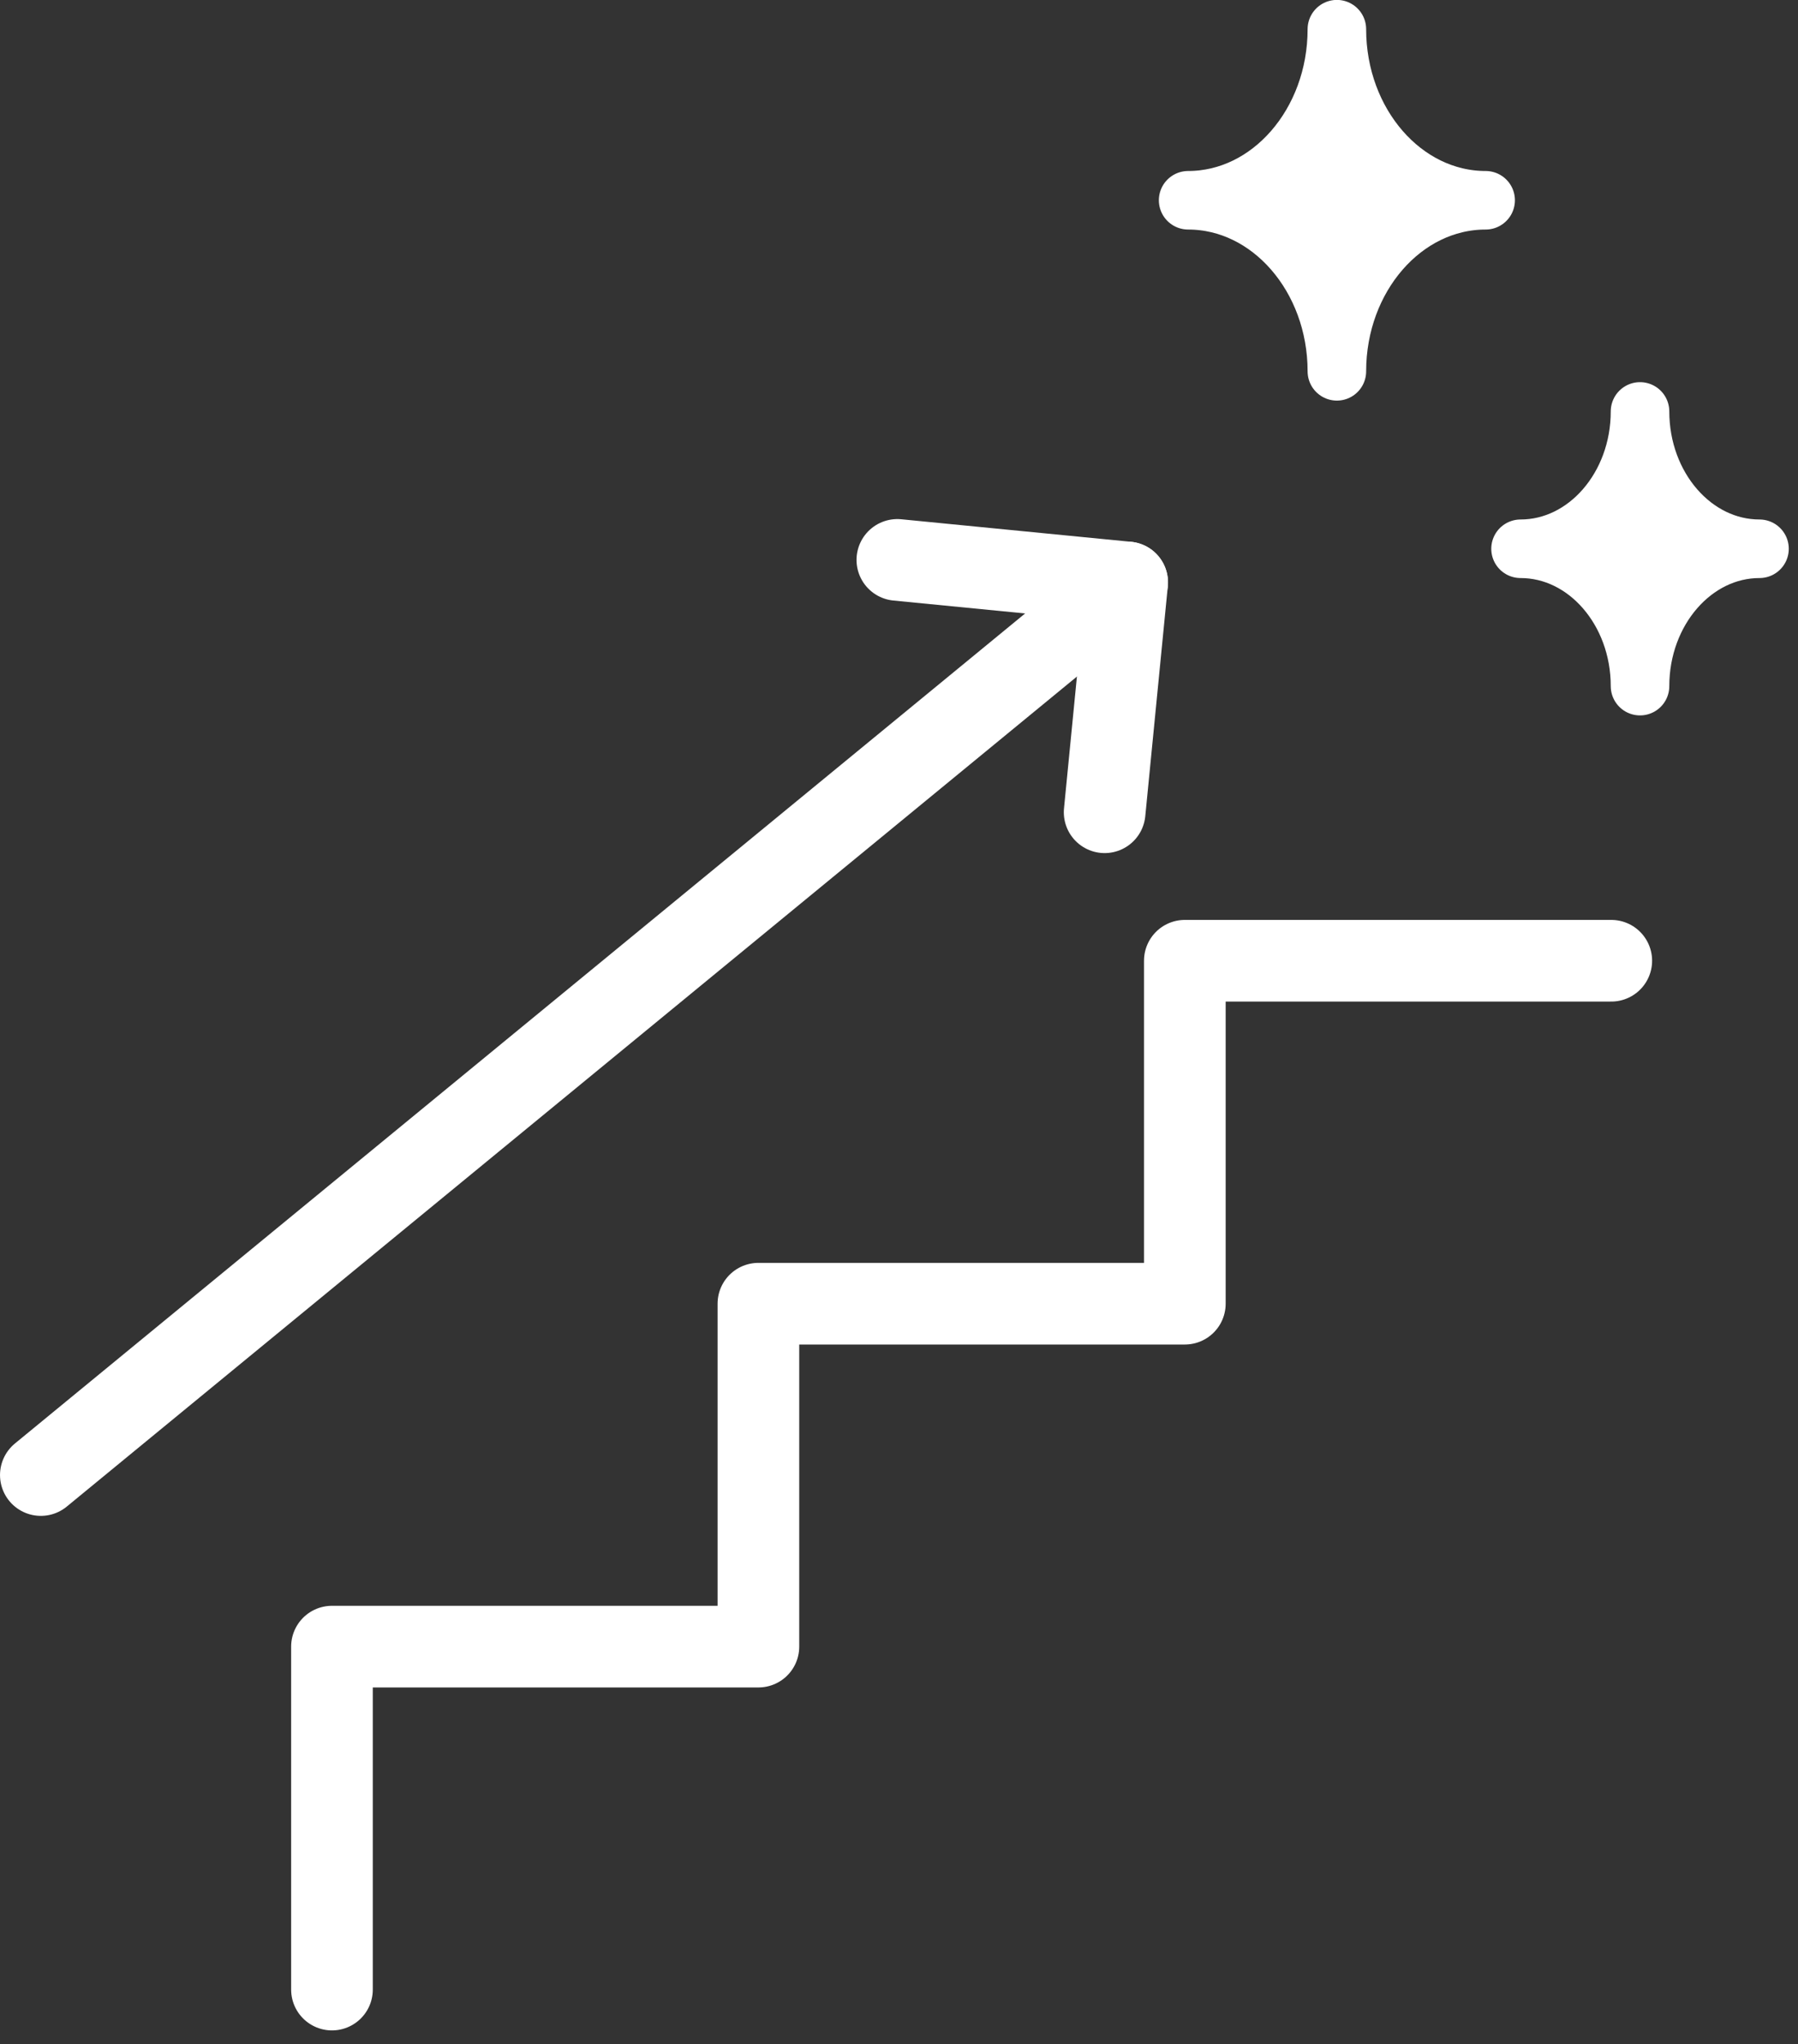
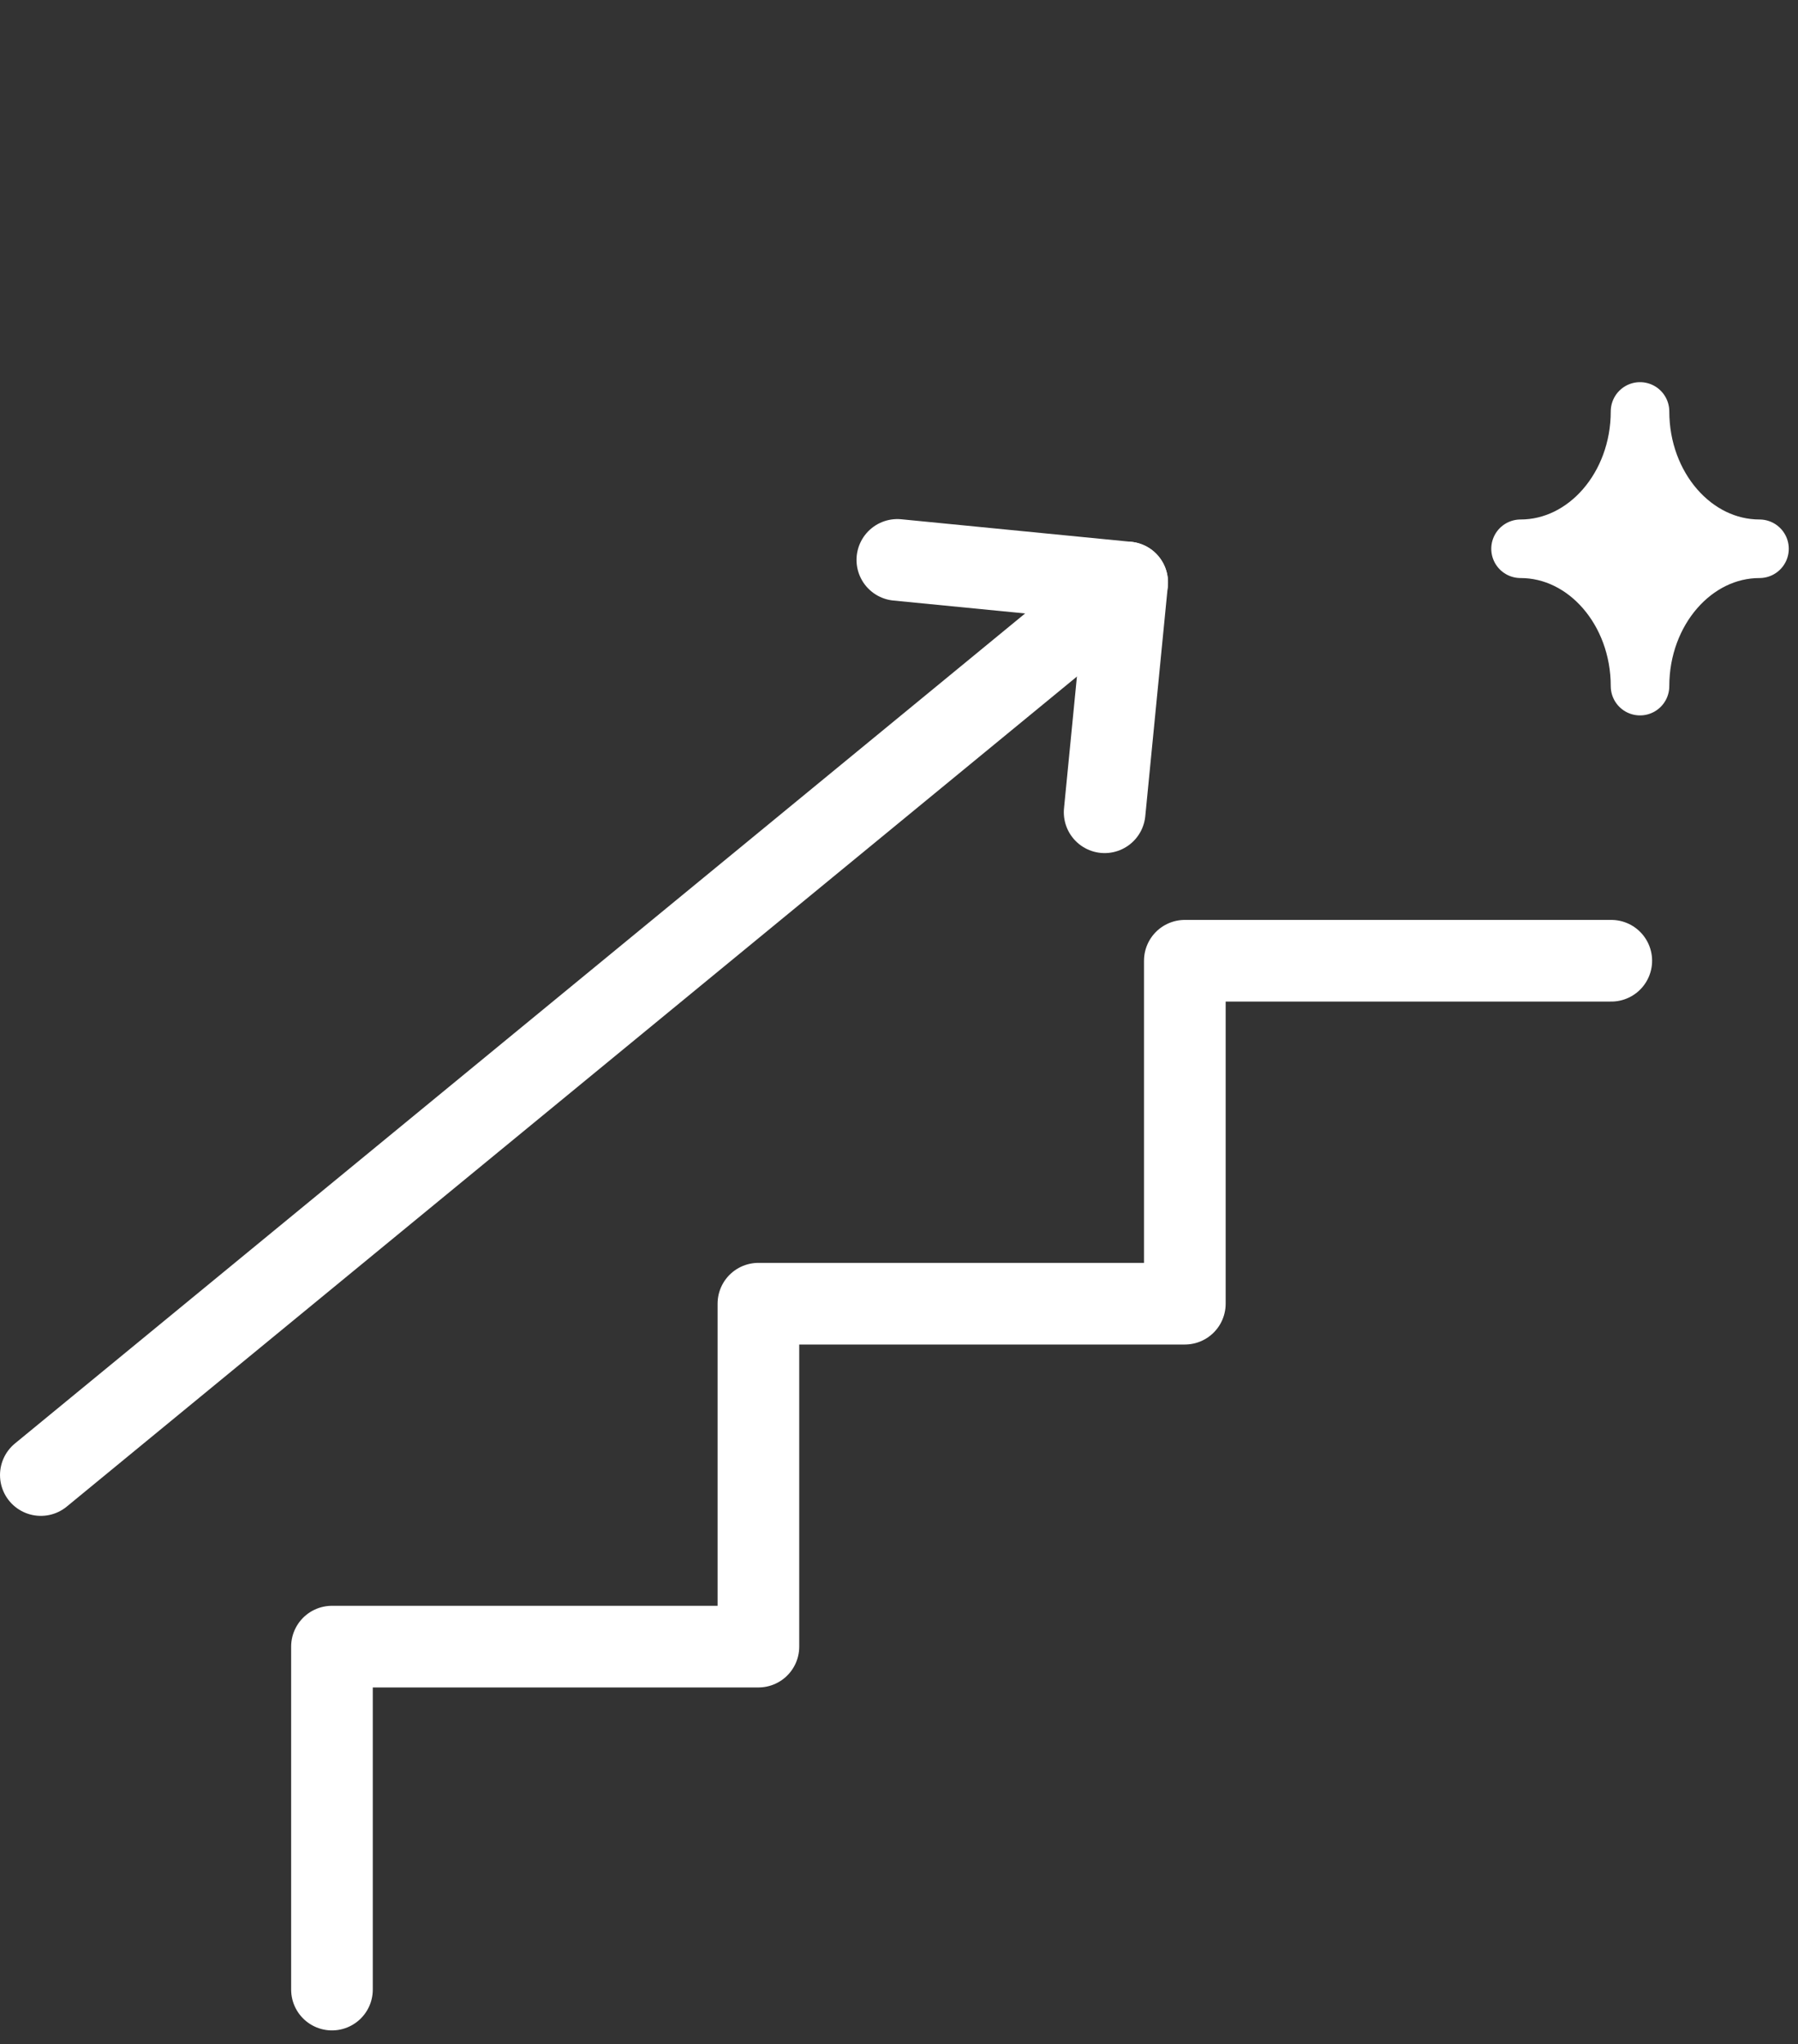
<svg xmlns="http://www.w3.org/2000/svg" width="73" height="83" viewBox="0 0 73 83" fill="none">
  <rect x="0" y="0" width="73" height="83" fill="#333333" stroke="none" />
  <g clip-path="url(#clip0_2053_5761)">
    <path d="M65.419 39.006H48.105V52.93H30.792V66.853H13.478V80.777" stroke="white" stroke-width="3.315" stroke-linecap="round" stroke-linejoin="round" />
    <path d="M1.658 59.887L45.764 23.647" stroke="white" stroke-width="3.315" stroke-linecap="round" stroke-linejoin="round" />
    <path d="M44.849 32.978L45.764 23.647L36.433 22.732" stroke="white" stroke-width="3.315" stroke-linecap="round" stroke-linejoin="round" />
-     <path d="M54.278 15.076C54.278 11.253 51.566 8.131 48.239 8.131C51.566 8.131 54.278 5.012 54.278 1.185C54.278 5.009 56.99 8.131 60.318 8.131C56.99 8.131 54.278 11.25 54.278 15.076Z" fill="white" stroke="white" stroke-width="2.377" stroke-linecap="round" stroke-linejoin="round" />
    <path d="M66.586 27.857C66.586 24.785 64.409 22.28 61.735 22.28C64.406 22.28 66.586 19.776 66.586 16.704C66.586 19.776 68.764 22.28 71.437 22.28C68.767 22.28 66.586 24.785 66.586 27.857Z" fill="white" stroke="white" stroke-width="2.377" stroke-linecap="round" stroke-linejoin="round" />
  </g>
  <defs>
    <clipPath id="clip0_2053_5761">
      <rect width="72.626" height="82.435" fill="white" />
    </clipPath>
  </defs>
</svg>